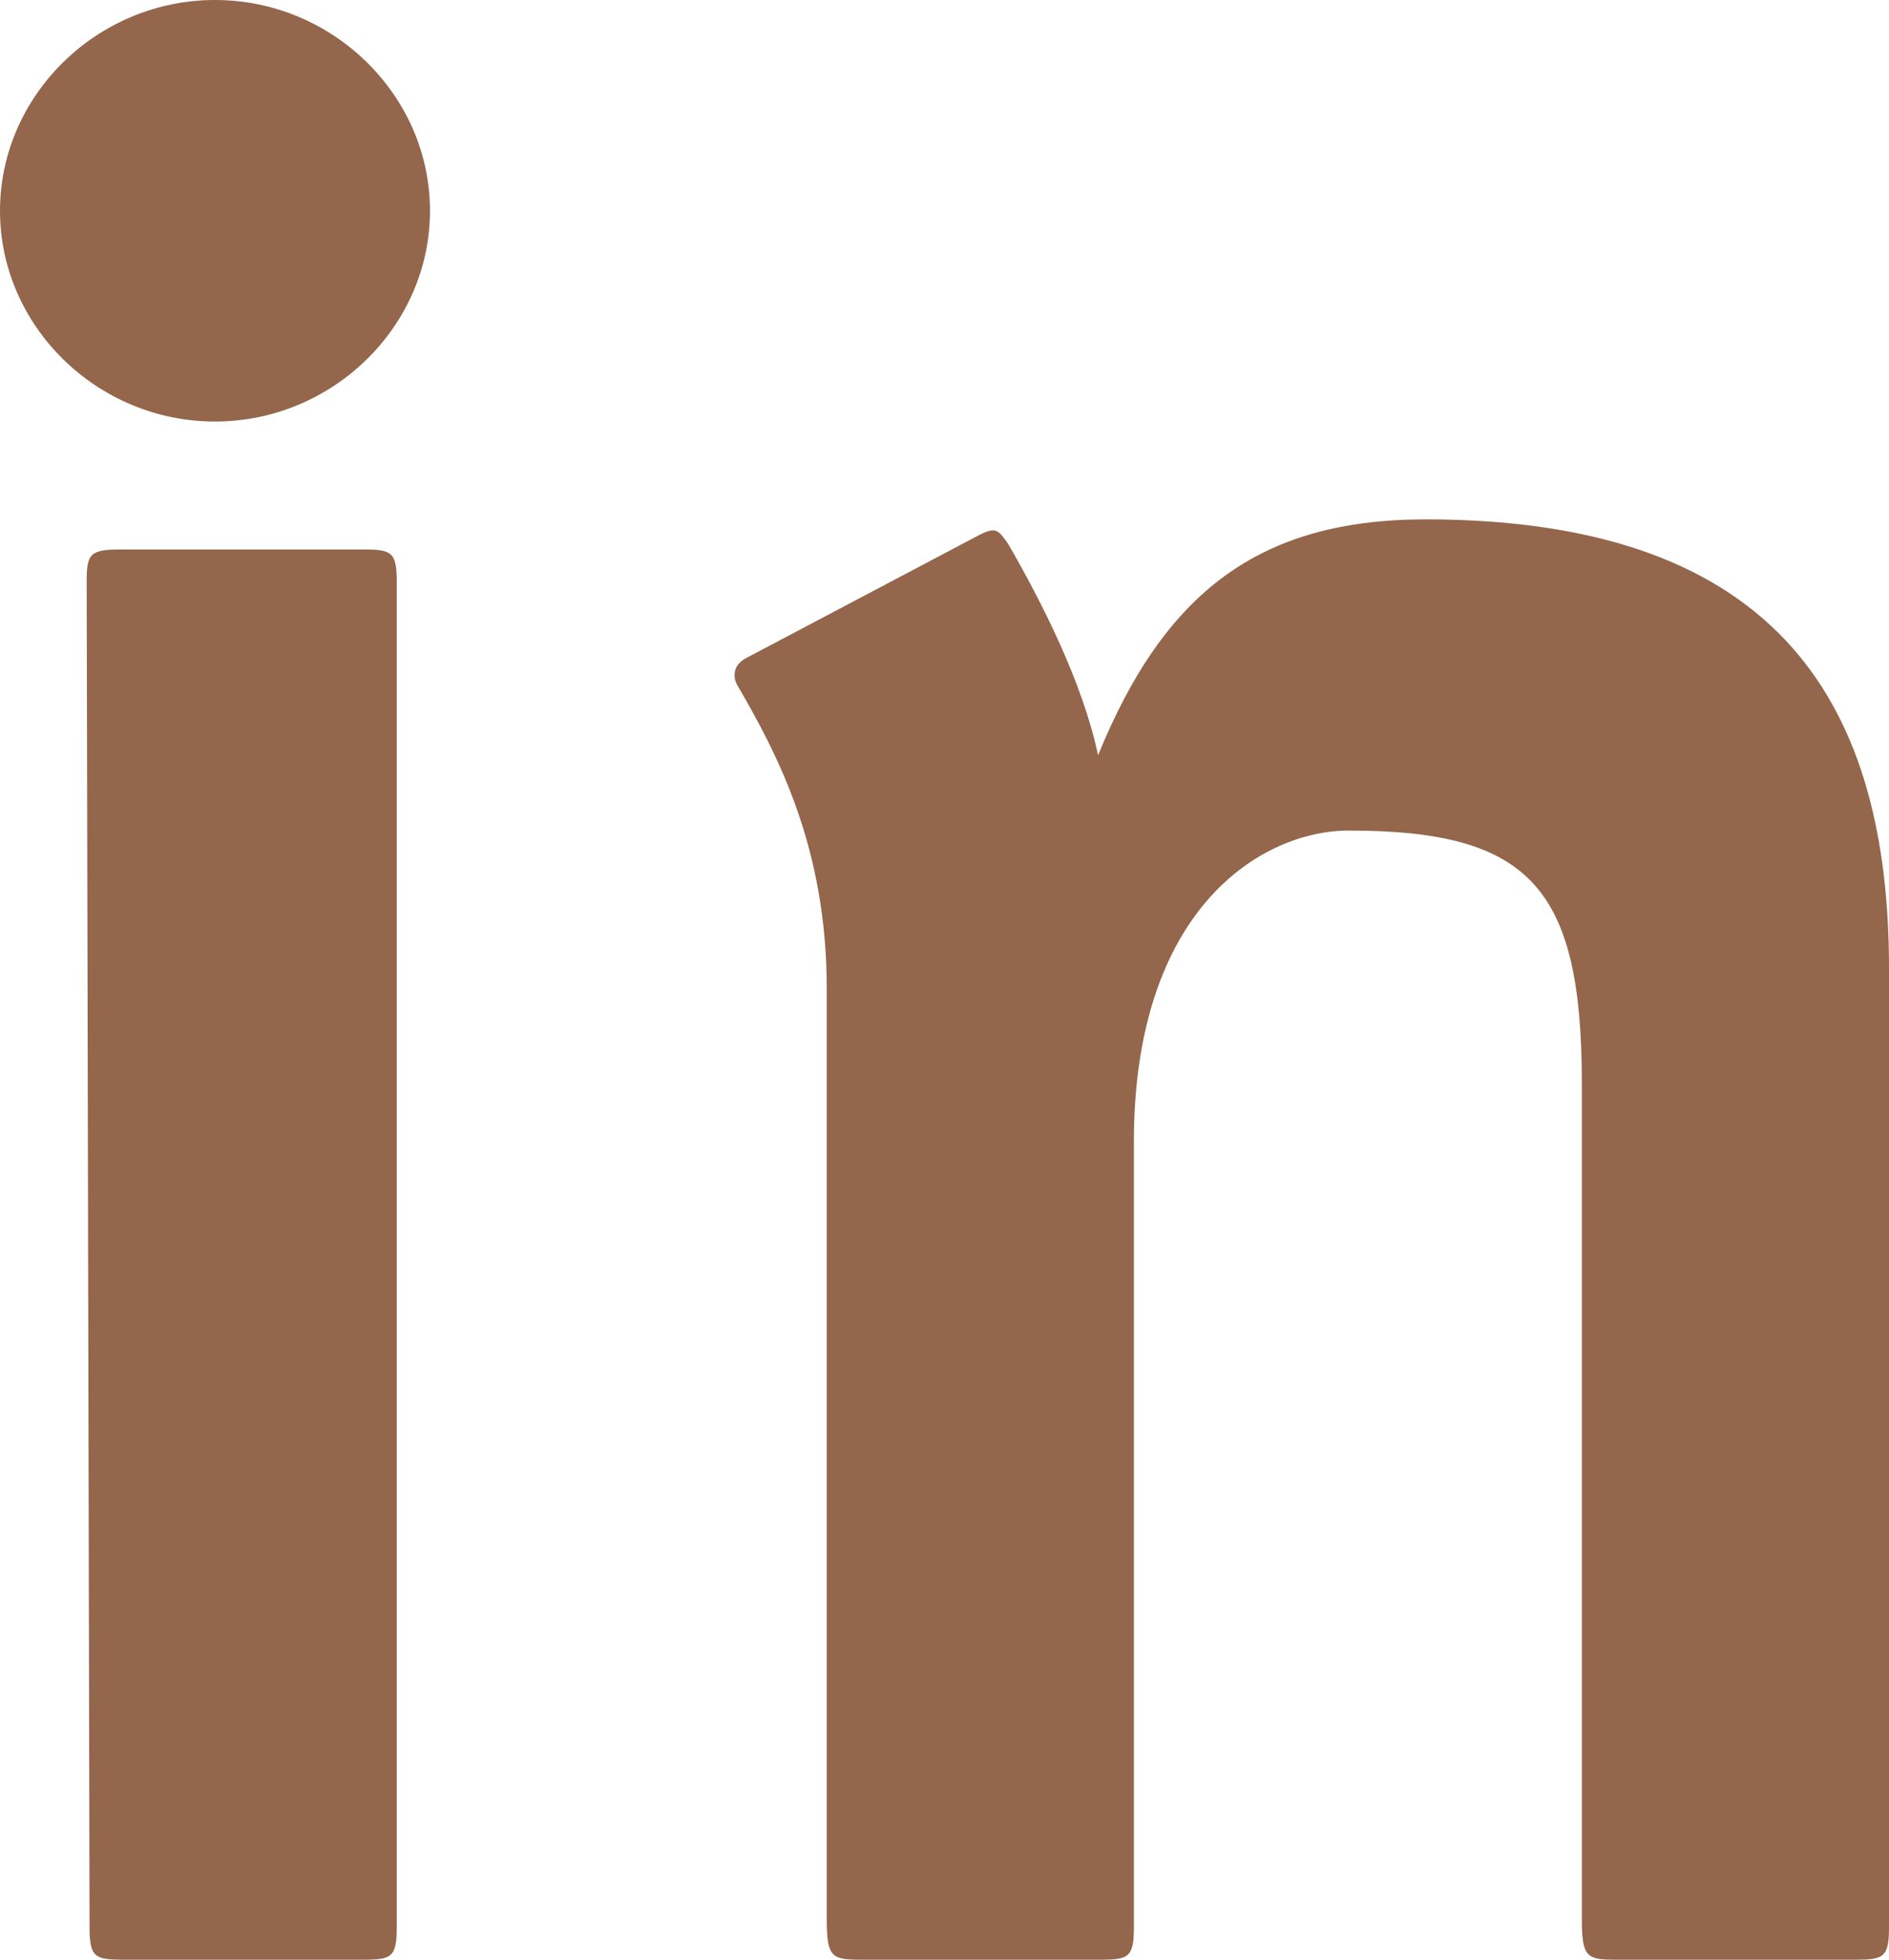
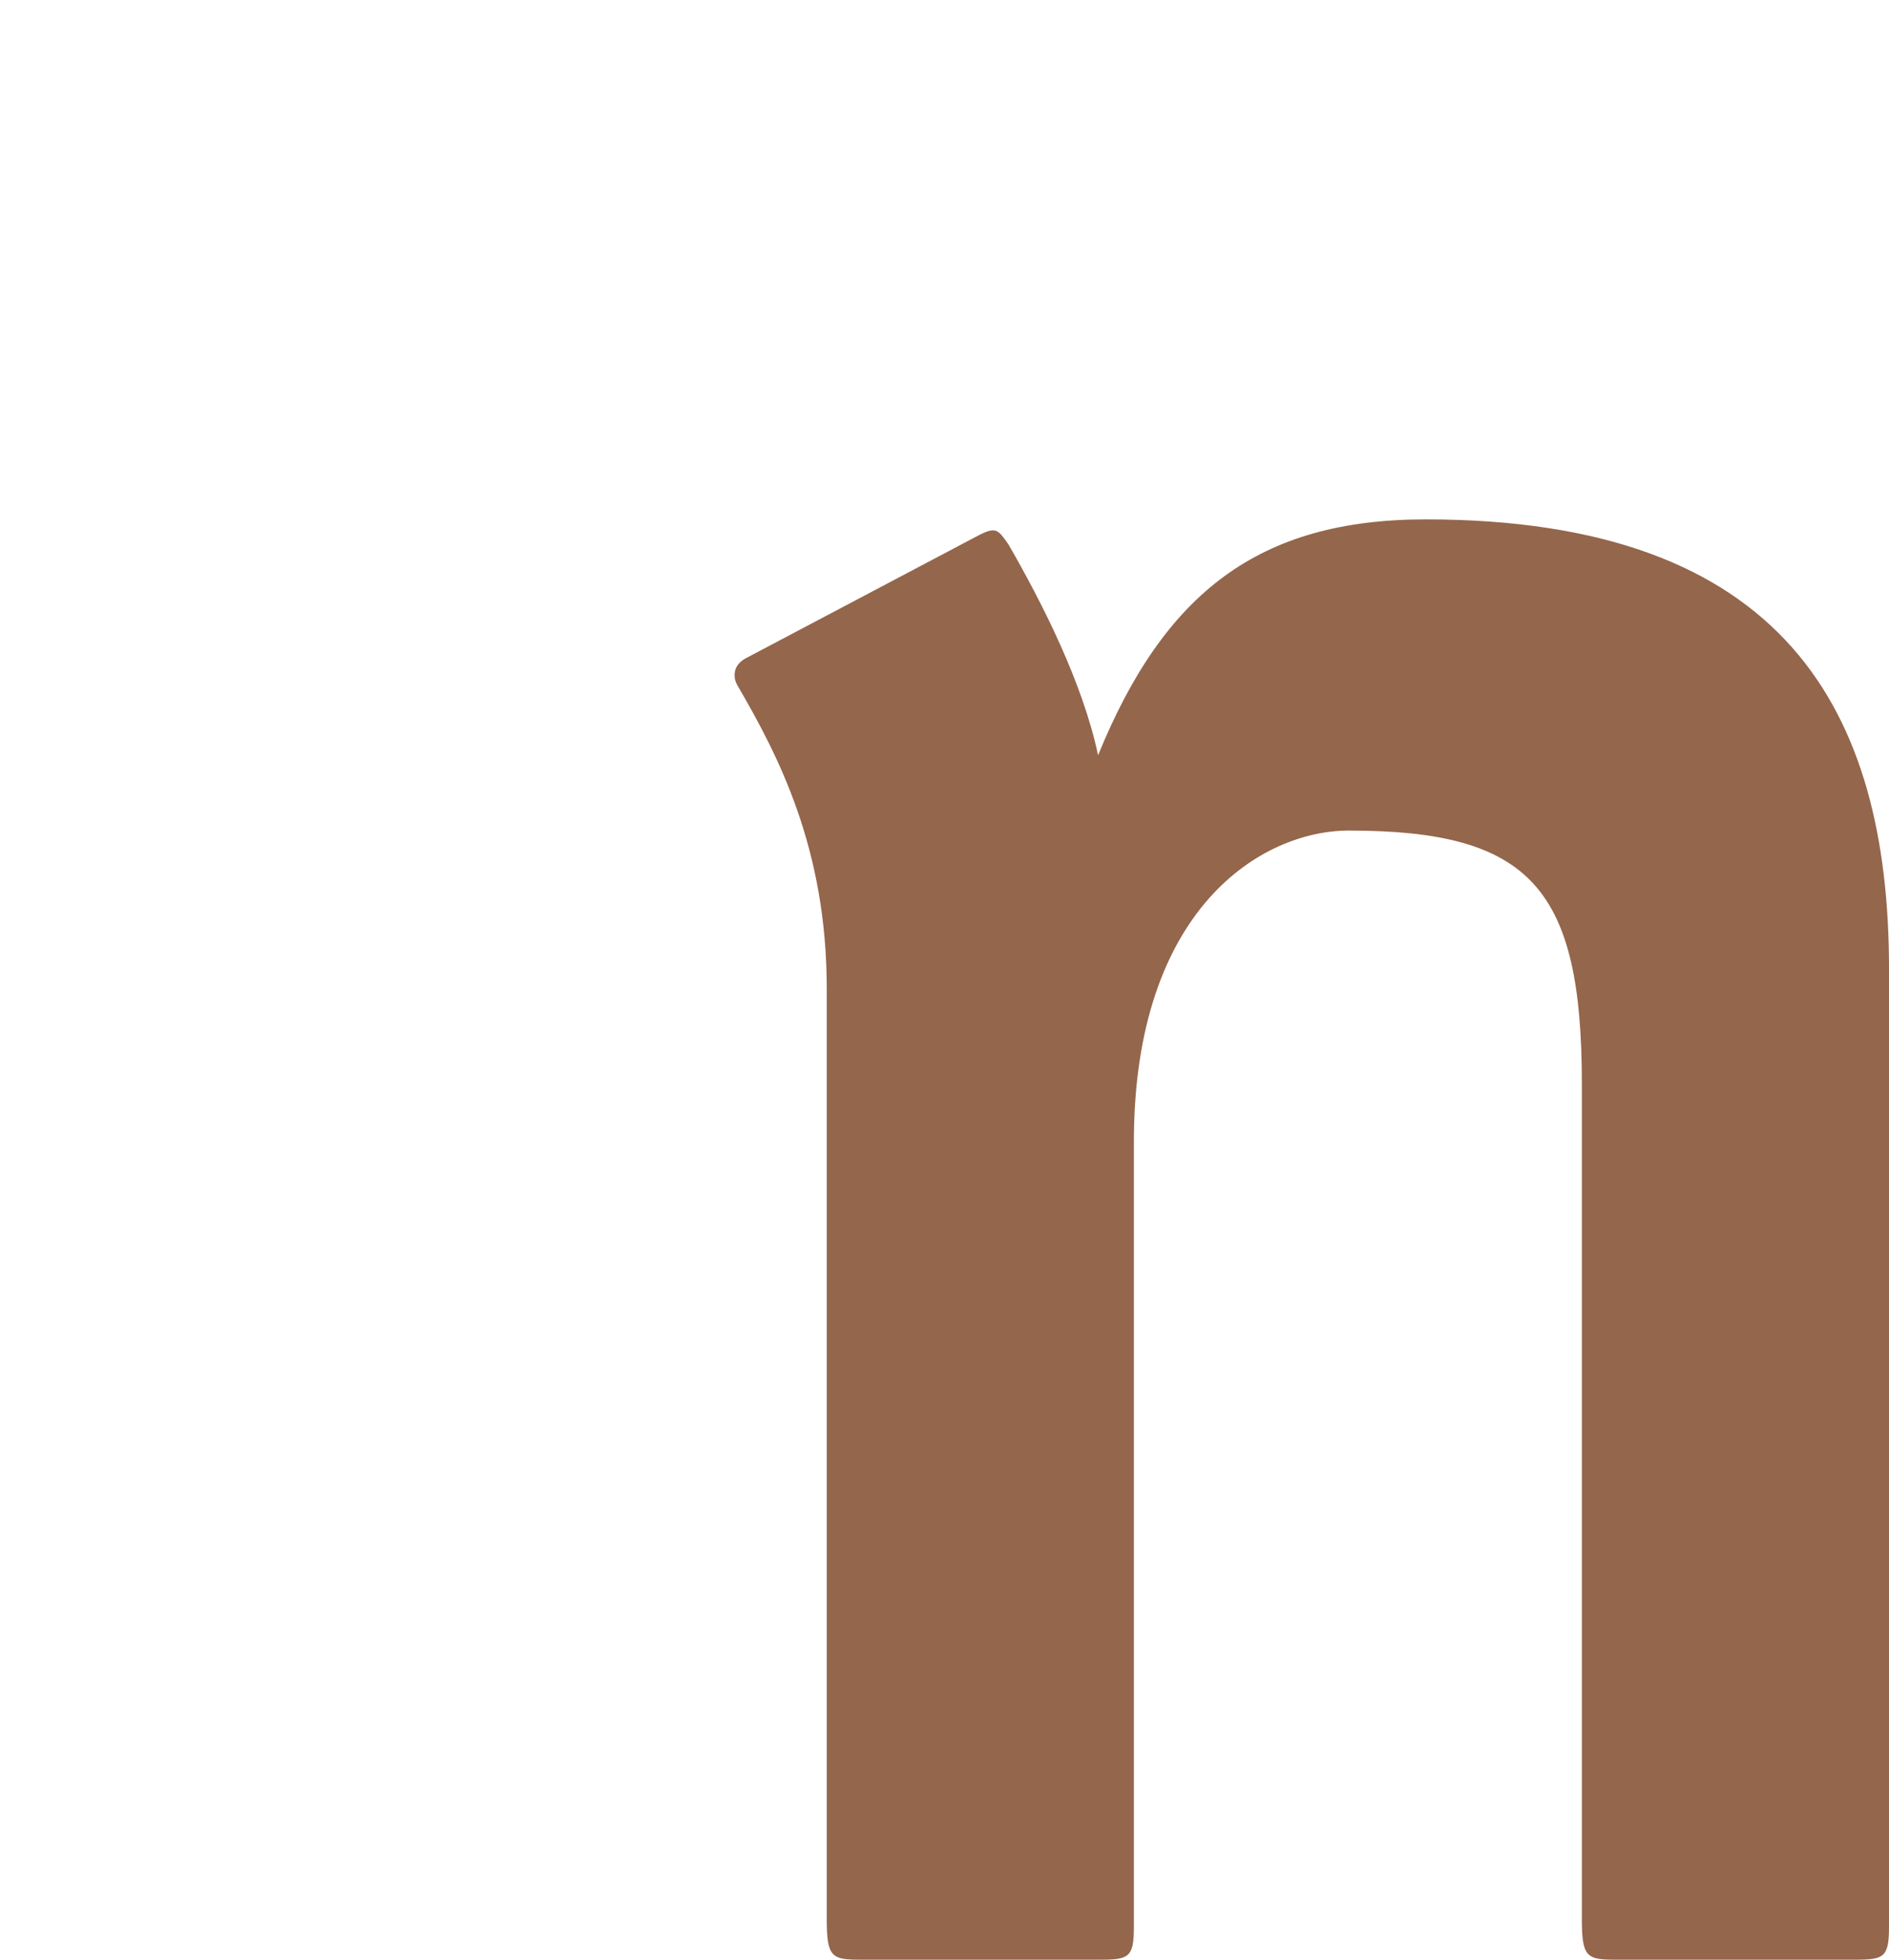
<svg xmlns="http://www.w3.org/2000/svg" width="27px" height="28px" viewBox="0 0 27 28" version="1.1">
  <title>linkedin</title>
  <g id="Page-1" stroke="none" stroke-width="1" fill="none" fill-rule="evenodd">
    <g id="Vorschlag-2" transform="translate(-1135, -3292)" fill="#94664B" fill-rule="nonzero">
      <g id="linkedin" transform="translate(1135, 3292)">
-         <path d="M5.671,27.534 L5.671,8.318 C5.671,7.887 5.598,7.851 5.195,7.851 L1.715,7.851 C1.276,7.851 1.239,7.923 1.239,8.318 L1.28,27.534 C1.28,27.964 1.354,28 1.756,28 L5.195,28 C5.598,28 5.671,27.964 5.671,27.534 Z M6.146,3.012 C6.146,1.362 4.756,0 3.073,0 C1.39,0 0,1.362 0,3.012 C0,4.661 1.39,6.023 3.073,6.023 C4.756,6.023 6.146,4.661 6.146,3.012 Z" id="Shape" />
        <path d="M27,27.534 L27,13.839 C27,10.146 25.5,7.421 20.378,7.421 C18,7.421 16.646,8.461 15.695,10.791 C15.476,9.752 14.89,8.604 14.415,7.78 C14.268,7.565 14.232,7.529 14.012,7.636 L10.683,9.393 C10.61,9.429 10.5,9.501 10.5,9.644 C10.5,9.68 10.5,9.716 10.537,9.787 C11.122,10.791 11.817,12.118 11.817,14.125 L11.817,27.426 C11.817,27.964 11.89,28 12.293,28 L15.732,28 C16.134,28 16.207,27.964 16.207,27.534 L16.207,16.312 C16.207,12.978 18.037,11.867 19.28,11.867 C21.878,11.867 22.61,12.691 22.61,15.488 L22.61,27.426 C22.61,27.964 22.683,28 23.085,28 L26.524,28 C26.927,28 27,27.964 27,27.534 Z" id="Path" />
      </g>
    </g>
  </g>
</svg>